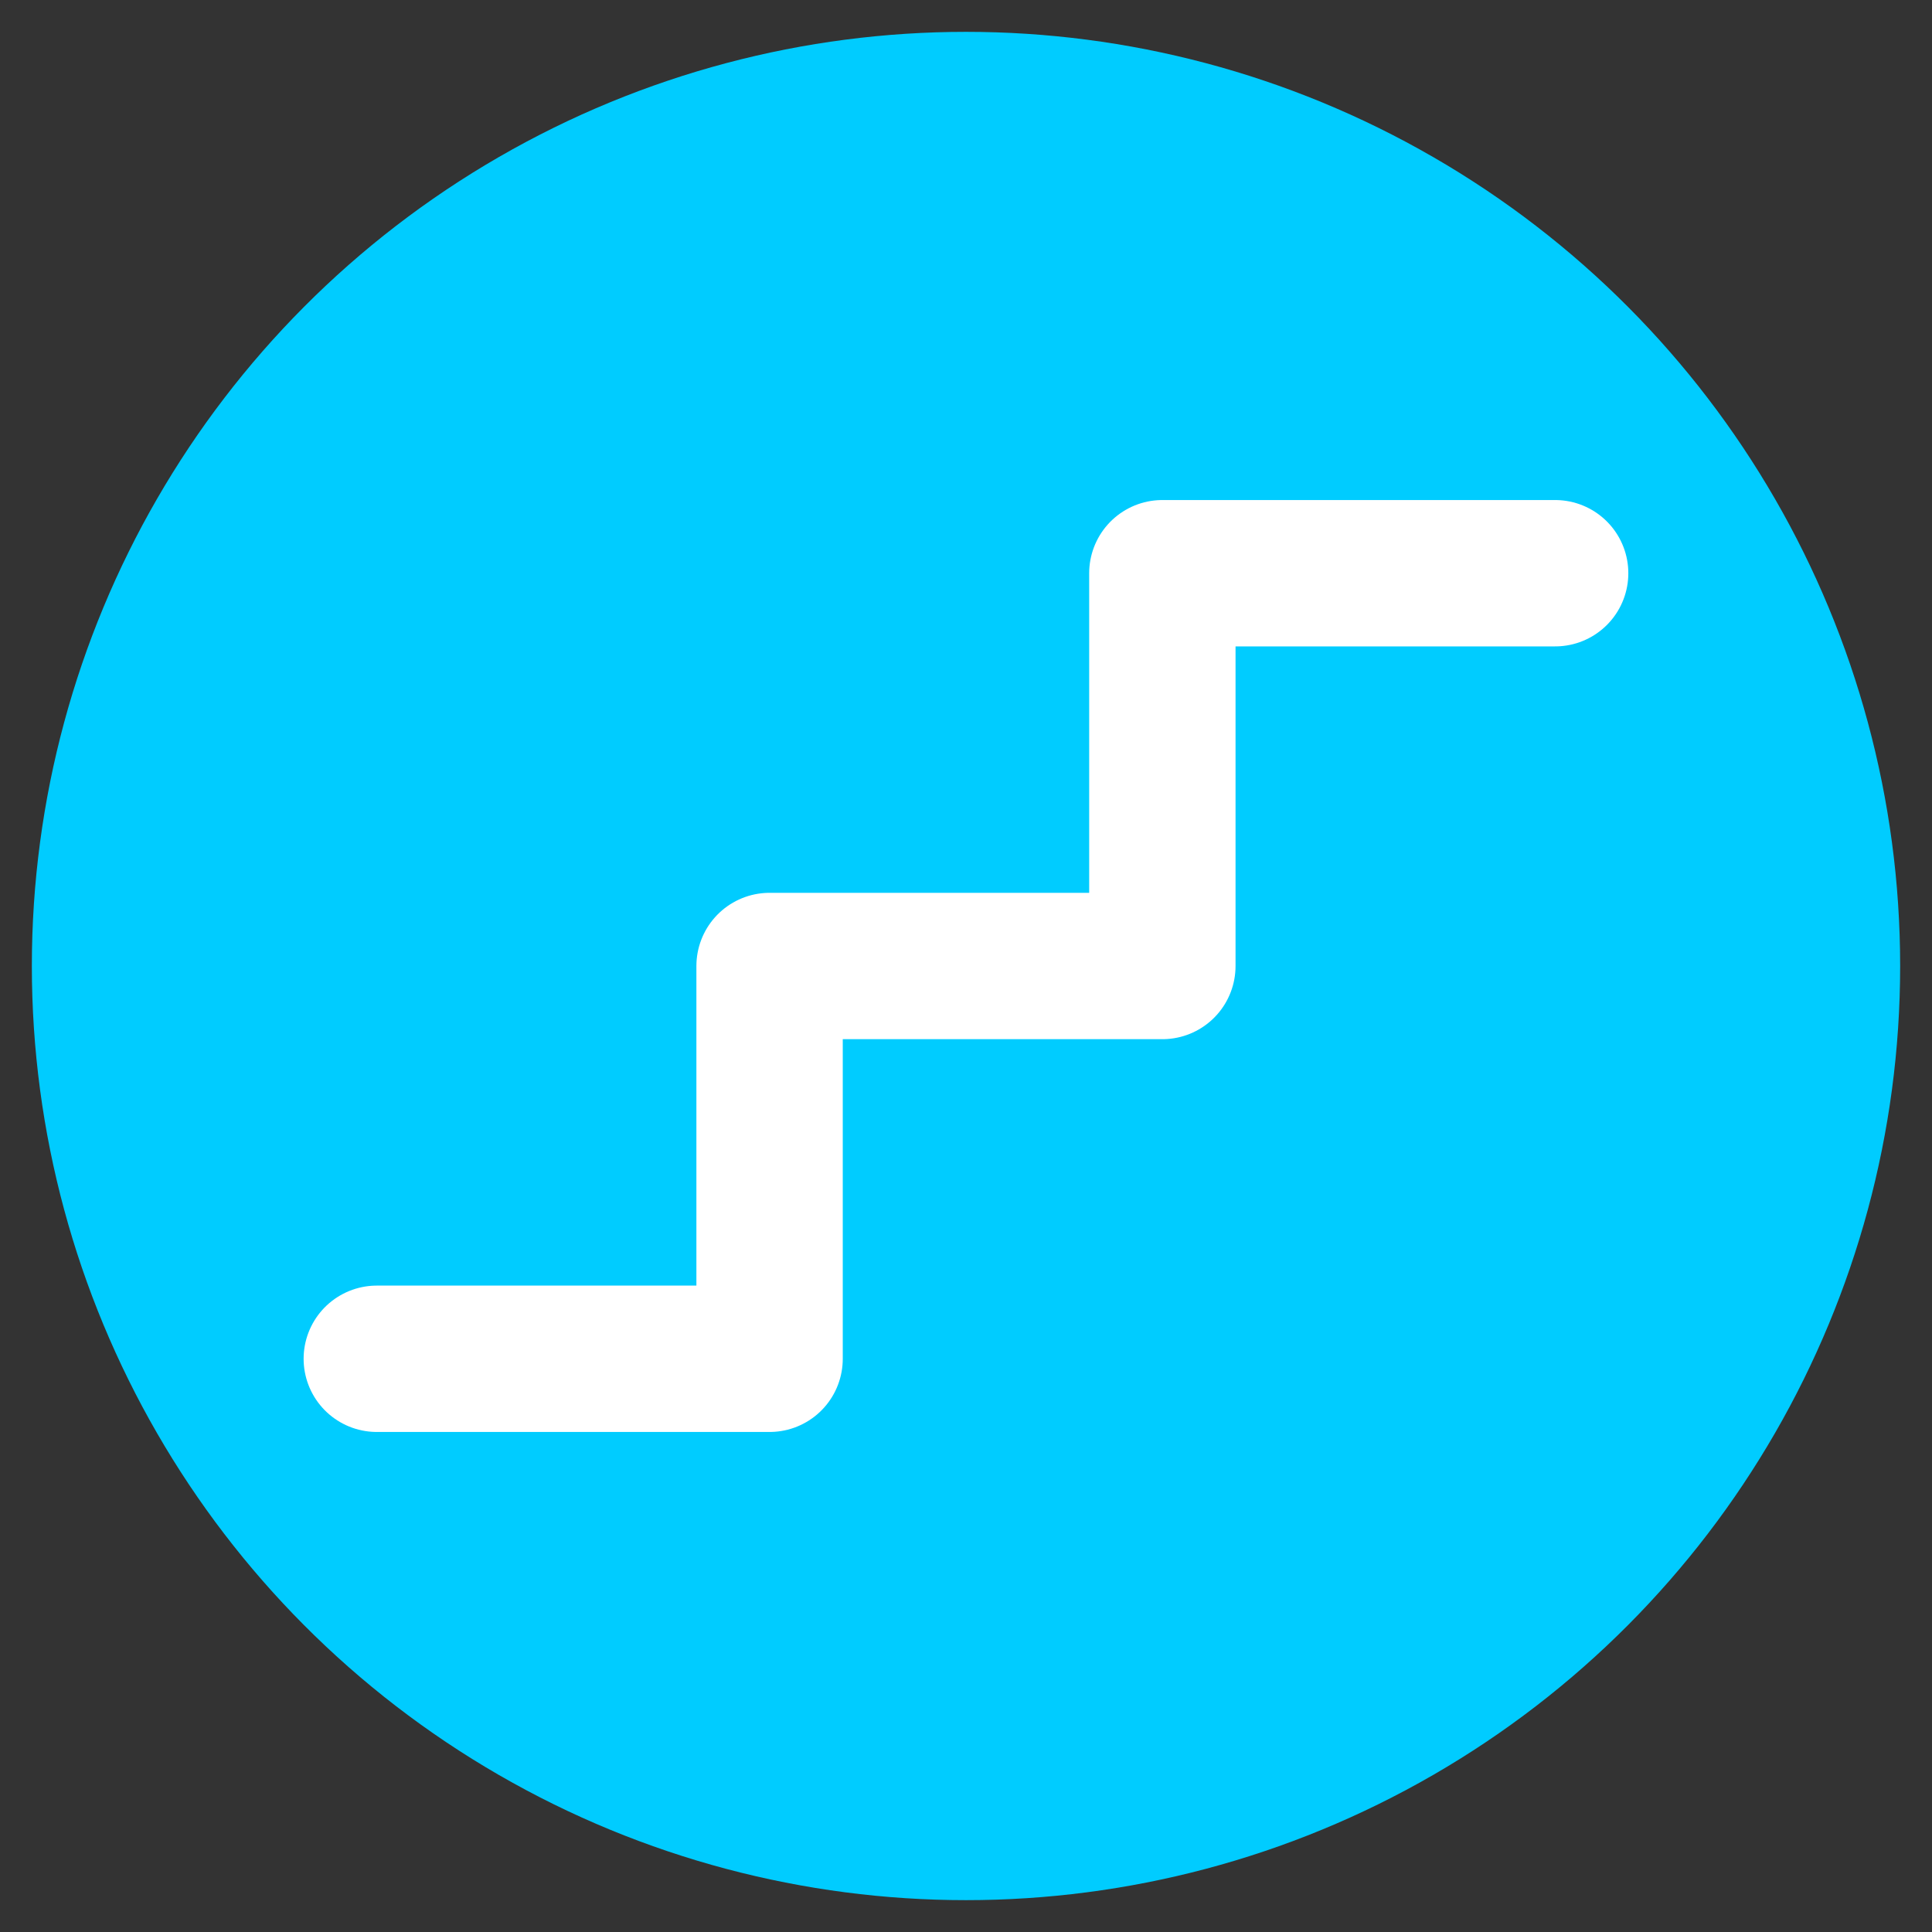
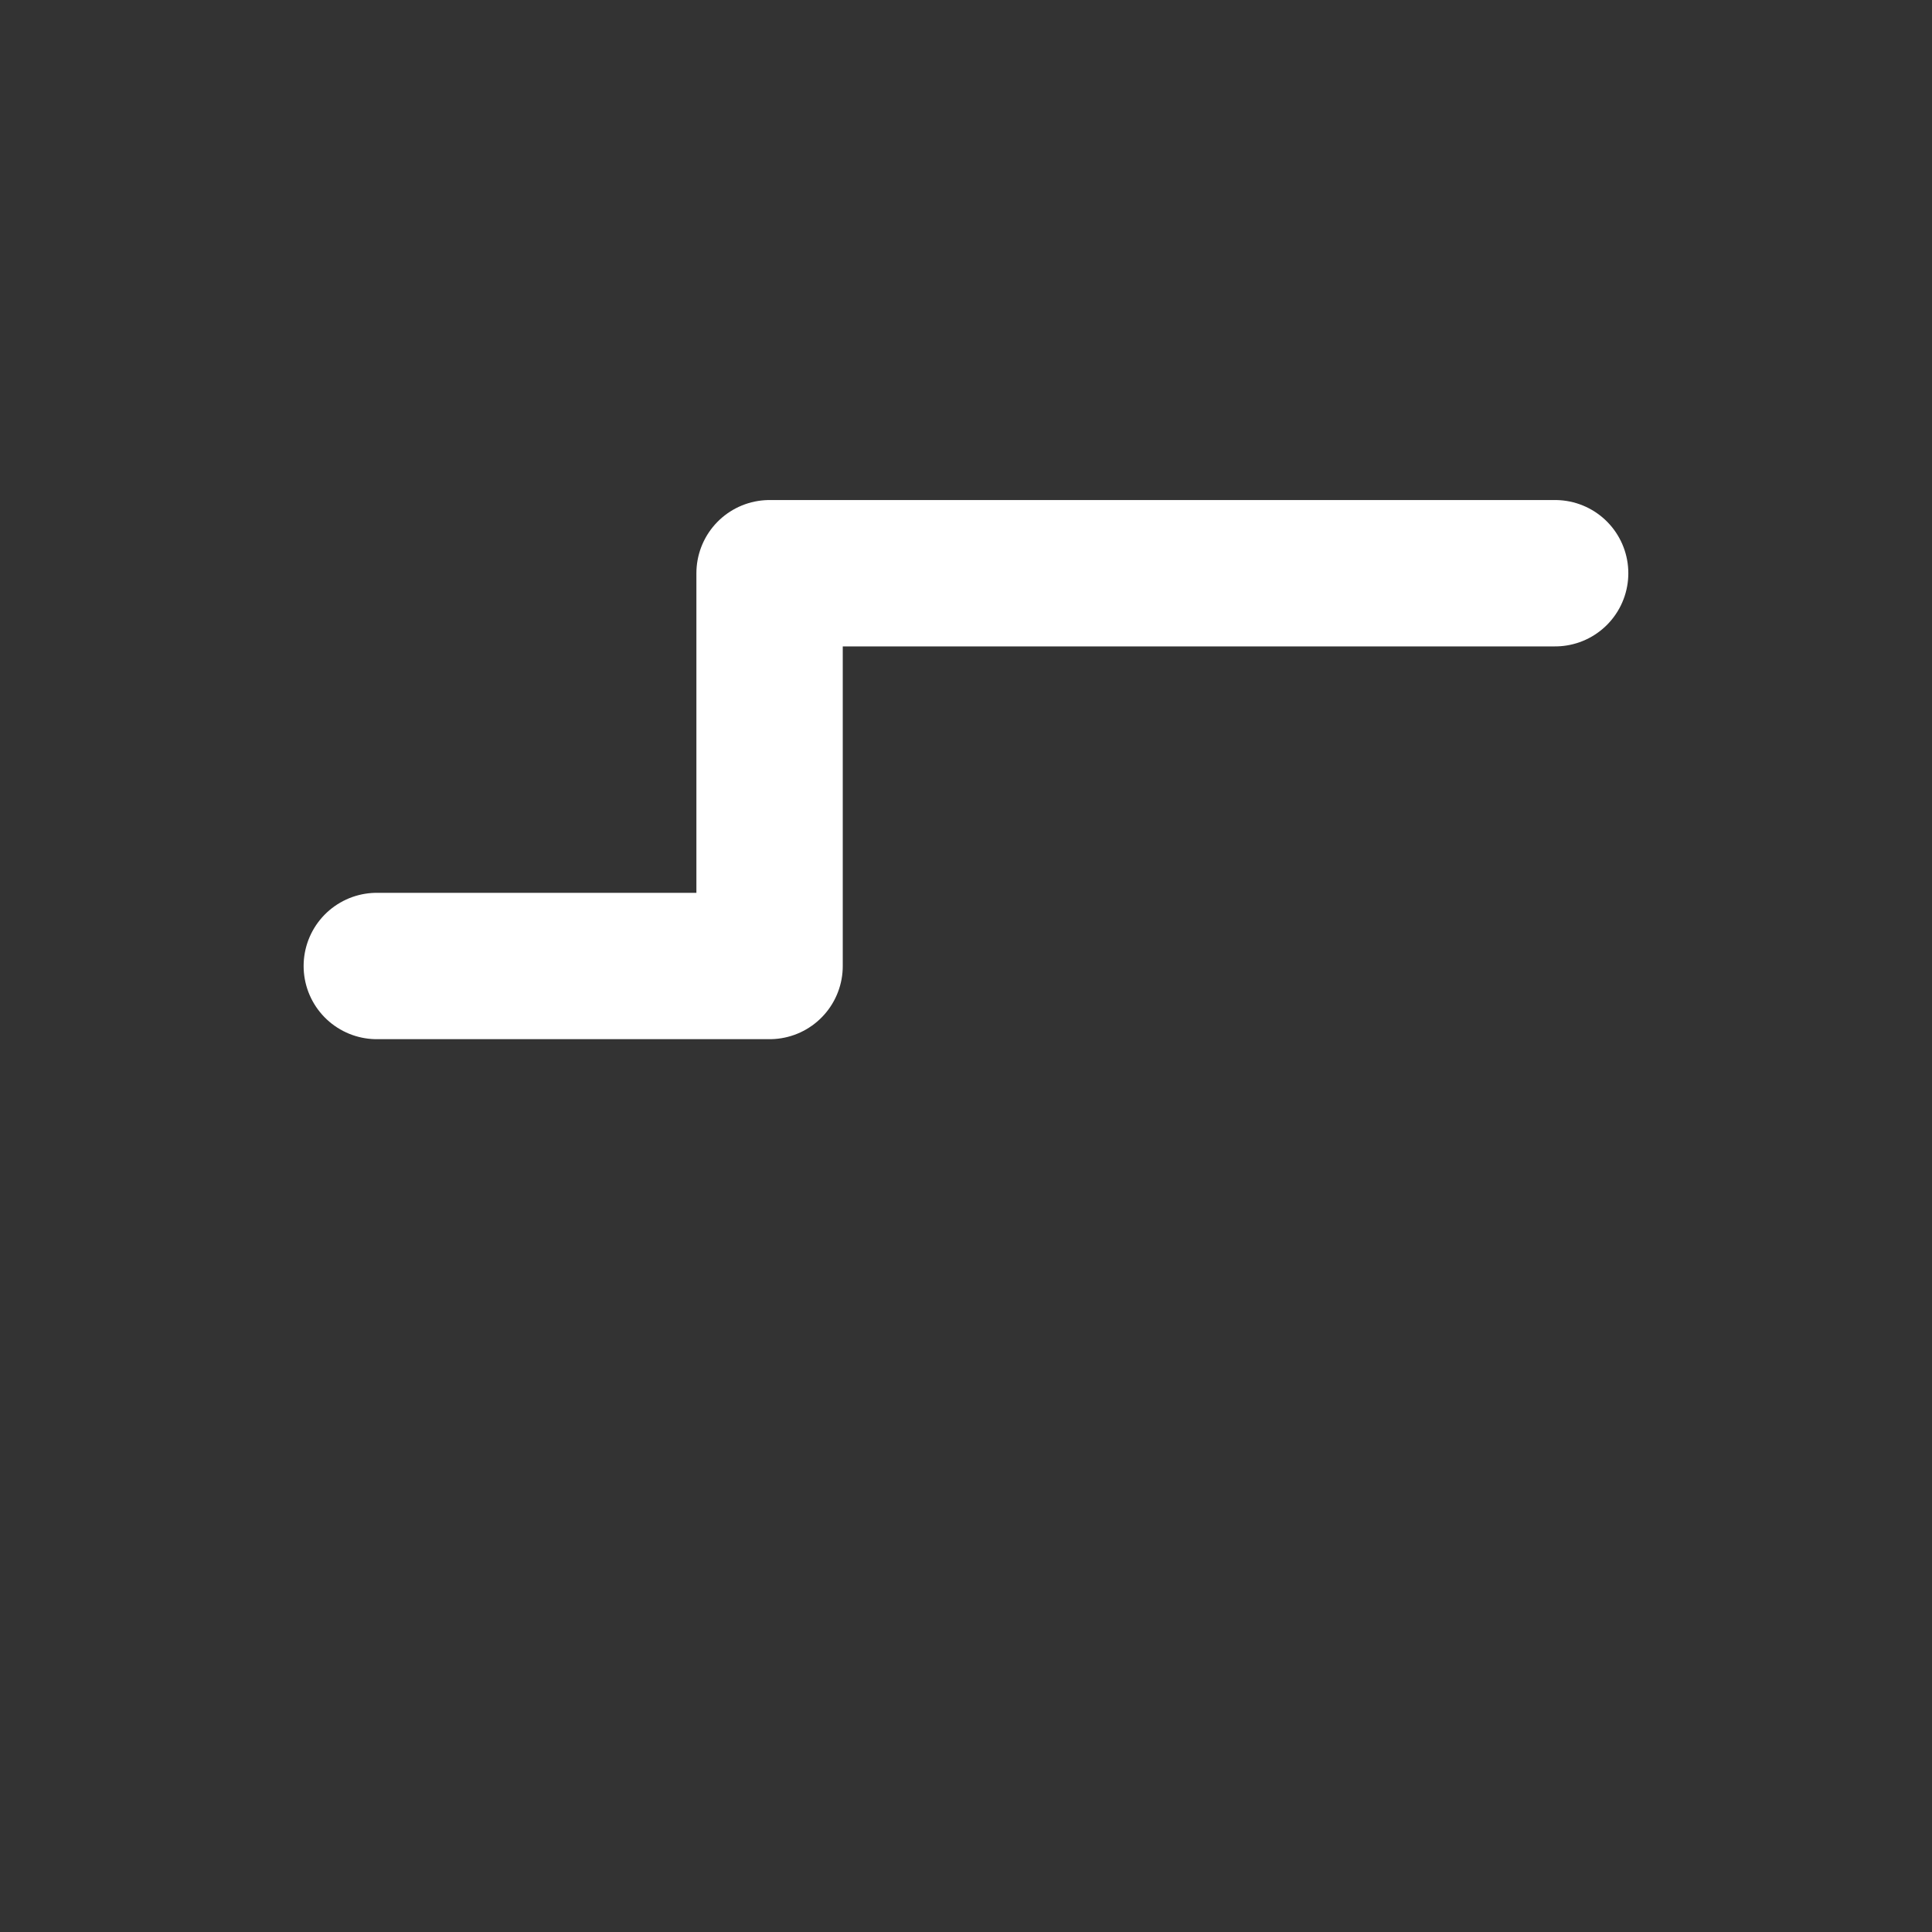
<svg xmlns="http://www.w3.org/2000/svg" id="Layer_1" data-name="Layer 1" viewBox="0 0 330 330">
  <rect x="0" y="0" width="330" height="330" fill="#333333" stroke="none" />
-   <circle cx="165" cy="165" r="159.56" style="fill: #0cf;" />
-   <path d="M265.63,97.91s-67.05,0-67.09,0v67.09s-67.05,0-67.09,0v67.09s-67.05,0-67.09,0" style="fill: none; stroke: #fff; stroke-linecap: round; stroke-linejoin: round; stroke-width: 25px;" />
+   <path d="M265.63,97.91s-67.05,0-67.09,0s-67.05,0-67.09,0v67.09s-67.05,0-67.09,0" style="fill: none; stroke: #fff; stroke-linecap: round; stroke-linejoin: round; stroke-width: 25px;" />
</svg>